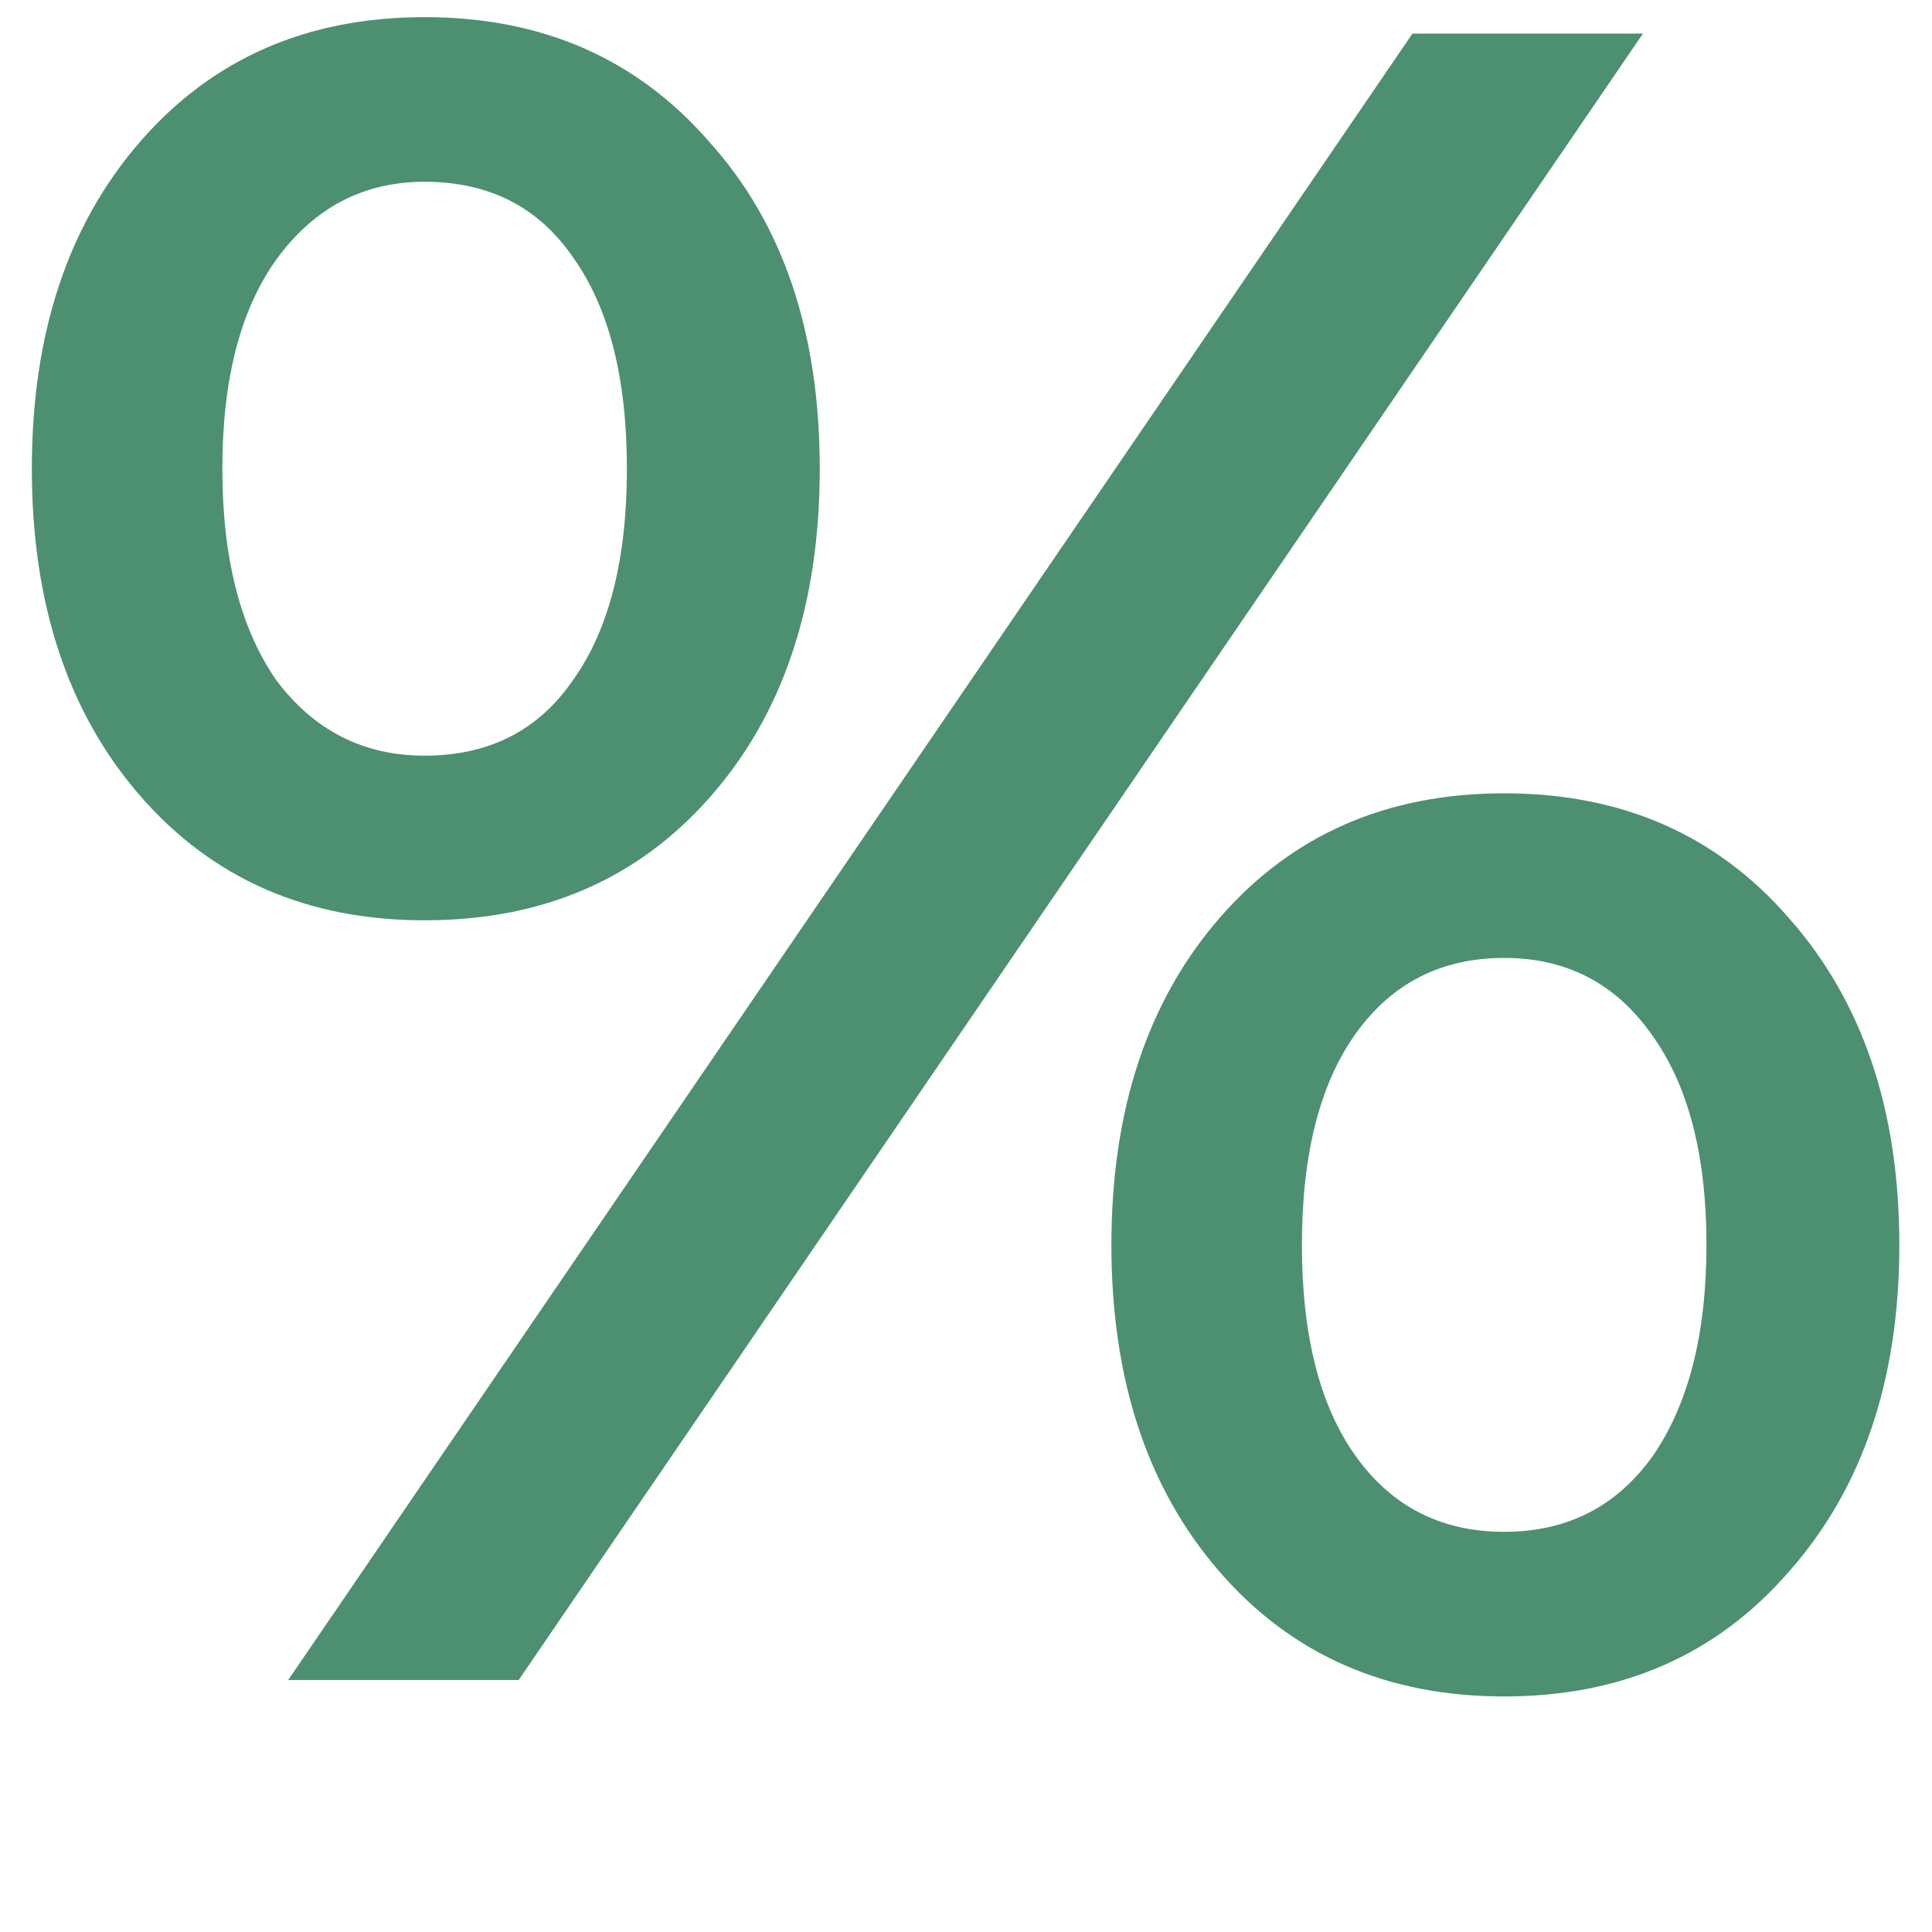
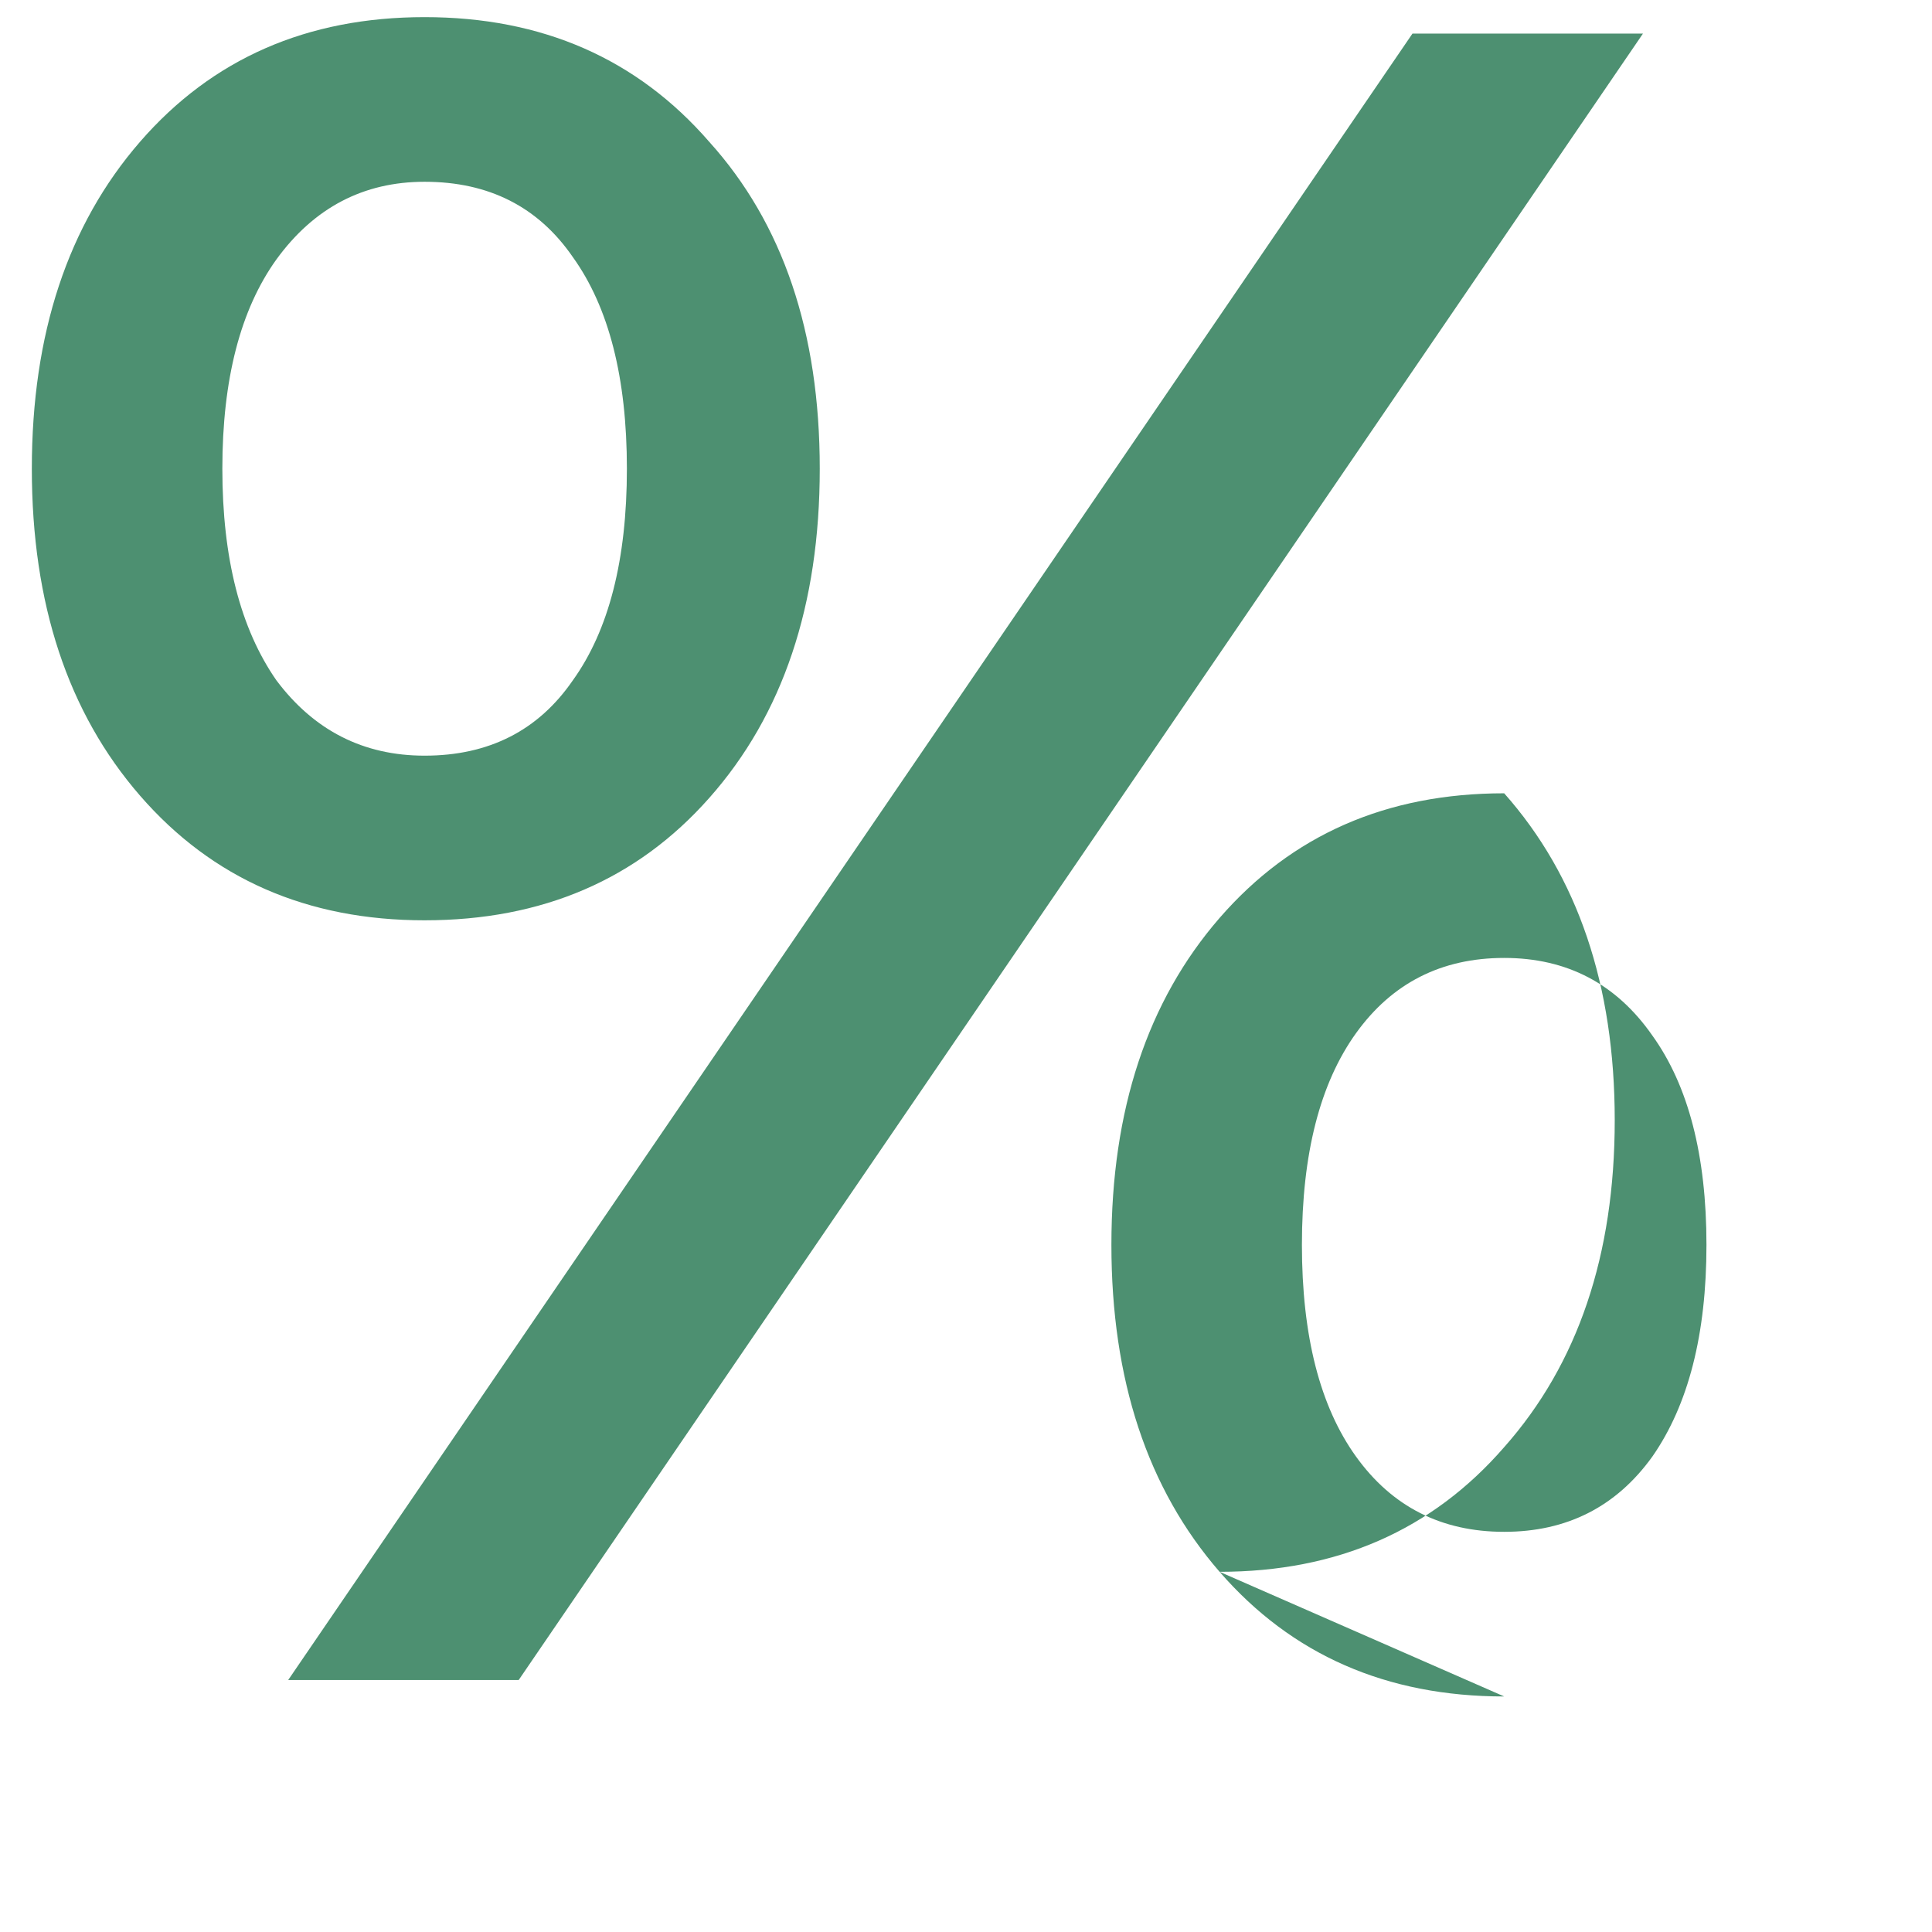
<svg xmlns="http://www.w3.org/2000/svg" width="23" height="23" fill="none">
-   <path d="M5.055 10.956c-1.4 0-2.529-.495-3.388-1.484C.808 8.483.379 7.185.379 5.58S.808 2.677 1.667 1.688c.859-.989 1.988-1.484 3.388-1.484s2.529.495 3.388 1.484c.877.971 1.316 2.268 1.316 3.892s-.439 2.931-1.316 3.92c-.859.971-1.988 1.456-3.388 1.456ZM16.815.4h2.744L6.175 20h-2.744L16.815.4ZM5.055 8.996c.765 0 1.353-.299 1.764-.896.429-.597.644-1.437.644-2.52s-.215-1.923-.644-2.52c-.411-.597-.999-.896-1.764-.896-.728 0-1.316.308-1.764.924-.429.597-.644 1.428-.644 2.492s.215 1.904.644 2.52c.448.597 1.036.896 1.764.896Zm12.852 11.2c-1.4 0-2.529-.495-3.388-1.484-.859-.989-1.288-2.287-1.288-3.892 0-1.605.429-2.903 1.288-3.892.859-.989 1.988-1.484 3.388-1.484s2.529.495 3.388 1.484c.877.989 1.316 2.287 1.316 3.892 0 1.605-.439 2.903-1.316 3.892-.859.989-1.988 1.484-3.388 1.484Zm0-1.96c.747 0 1.335-.299 1.764-.896.429-.616.644-1.456.644-2.52s-.215-1.895-.644-2.492c-.429-.616-1.017-.924-1.764-.924-.747 0-1.335.299-1.764.896-.429.597-.644 1.437-.644 2.52s.215 1.923.644 2.52c.429.597 1.017.896 1.764.896Z" fill="#4D9071" />
+   <path d="M5.055 10.956c-1.4 0-2.529-.495-3.388-1.484C.808 8.483.379 7.185.379 5.58S.808 2.677 1.667 1.688c.859-.989 1.988-1.484 3.388-1.484s2.529.495 3.388 1.484c.877.971 1.316 2.268 1.316 3.892s-.439 2.931-1.316 3.92c-.859.971-1.988 1.456-3.388 1.456ZM16.815.4h2.744L6.175 20h-2.744L16.815.4ZM5.055 8.996c.765 0 1.353-.299 1.764-.896.429-.597.644-1.437.644-2.52s-.215-1.923-.644-2.52c-.411-.597-.999-.896-1.764-.896-.728 0-1.316.308-1.764.924-.429.597-.644 1.428-.644 2.492s.215 1.904.644 2.52c.448.597 1.036.896 1.764.896Zm12.852 11.2c-1.4 0-2.529-.495-3.388-1.484-.859-.989-1.288-2.287-1.288-3.892 0-1.605.429-2.903 1.288-3.892.859-.989 1.988-1.484 3.388-1.484c.877.989 1.316 2.287 1.316 3.892 0 1.605-.439 2.903-1.316 3.892-.859.989-1.988 1.484-3.388 1.484Zm0-1.96c.747 0 1.335-.299 1.764-.896.429-.616.644-1.456.644-2.52s-.215-1.895-.644-2.492c-.429-.616-1.017-.924-1.764-.924-.747 0-1.335.299-1.764.896-.429.597-.644 1.437-.644 2.52s.215 1.923.644 2.52c.429.597 1.017.896 1.764.896Z" fill="#4D9071" />
</svg>